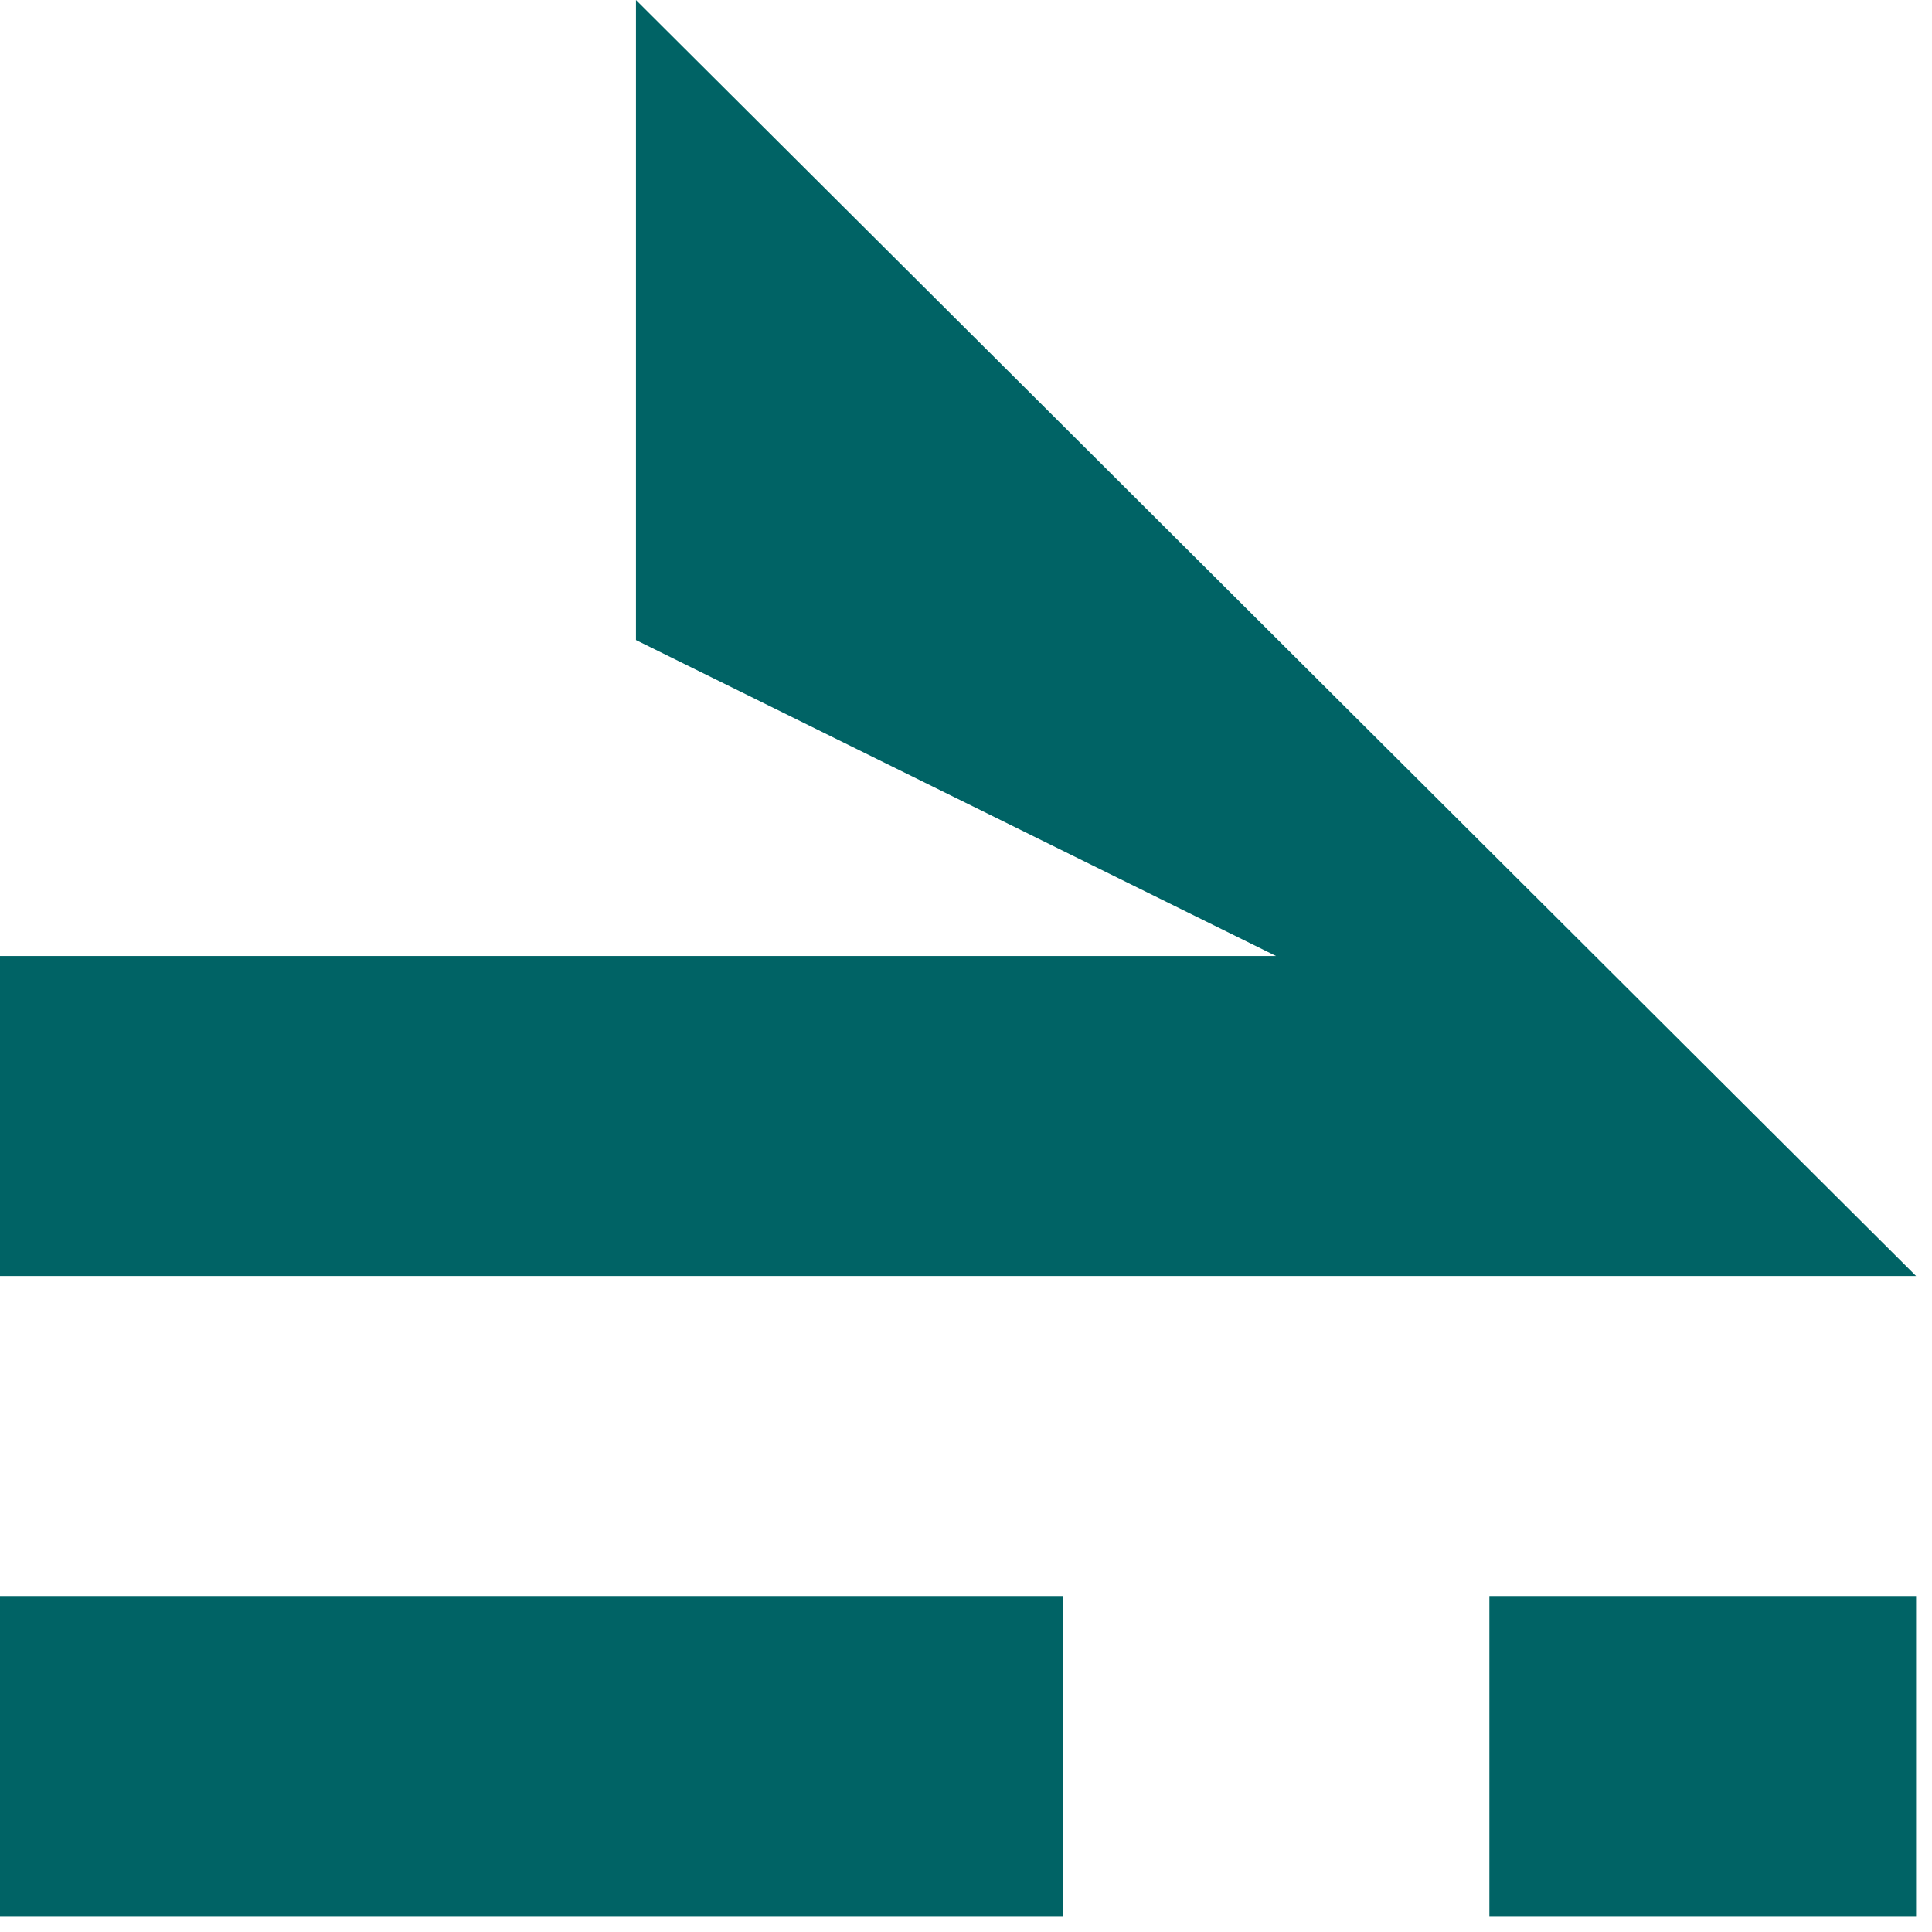
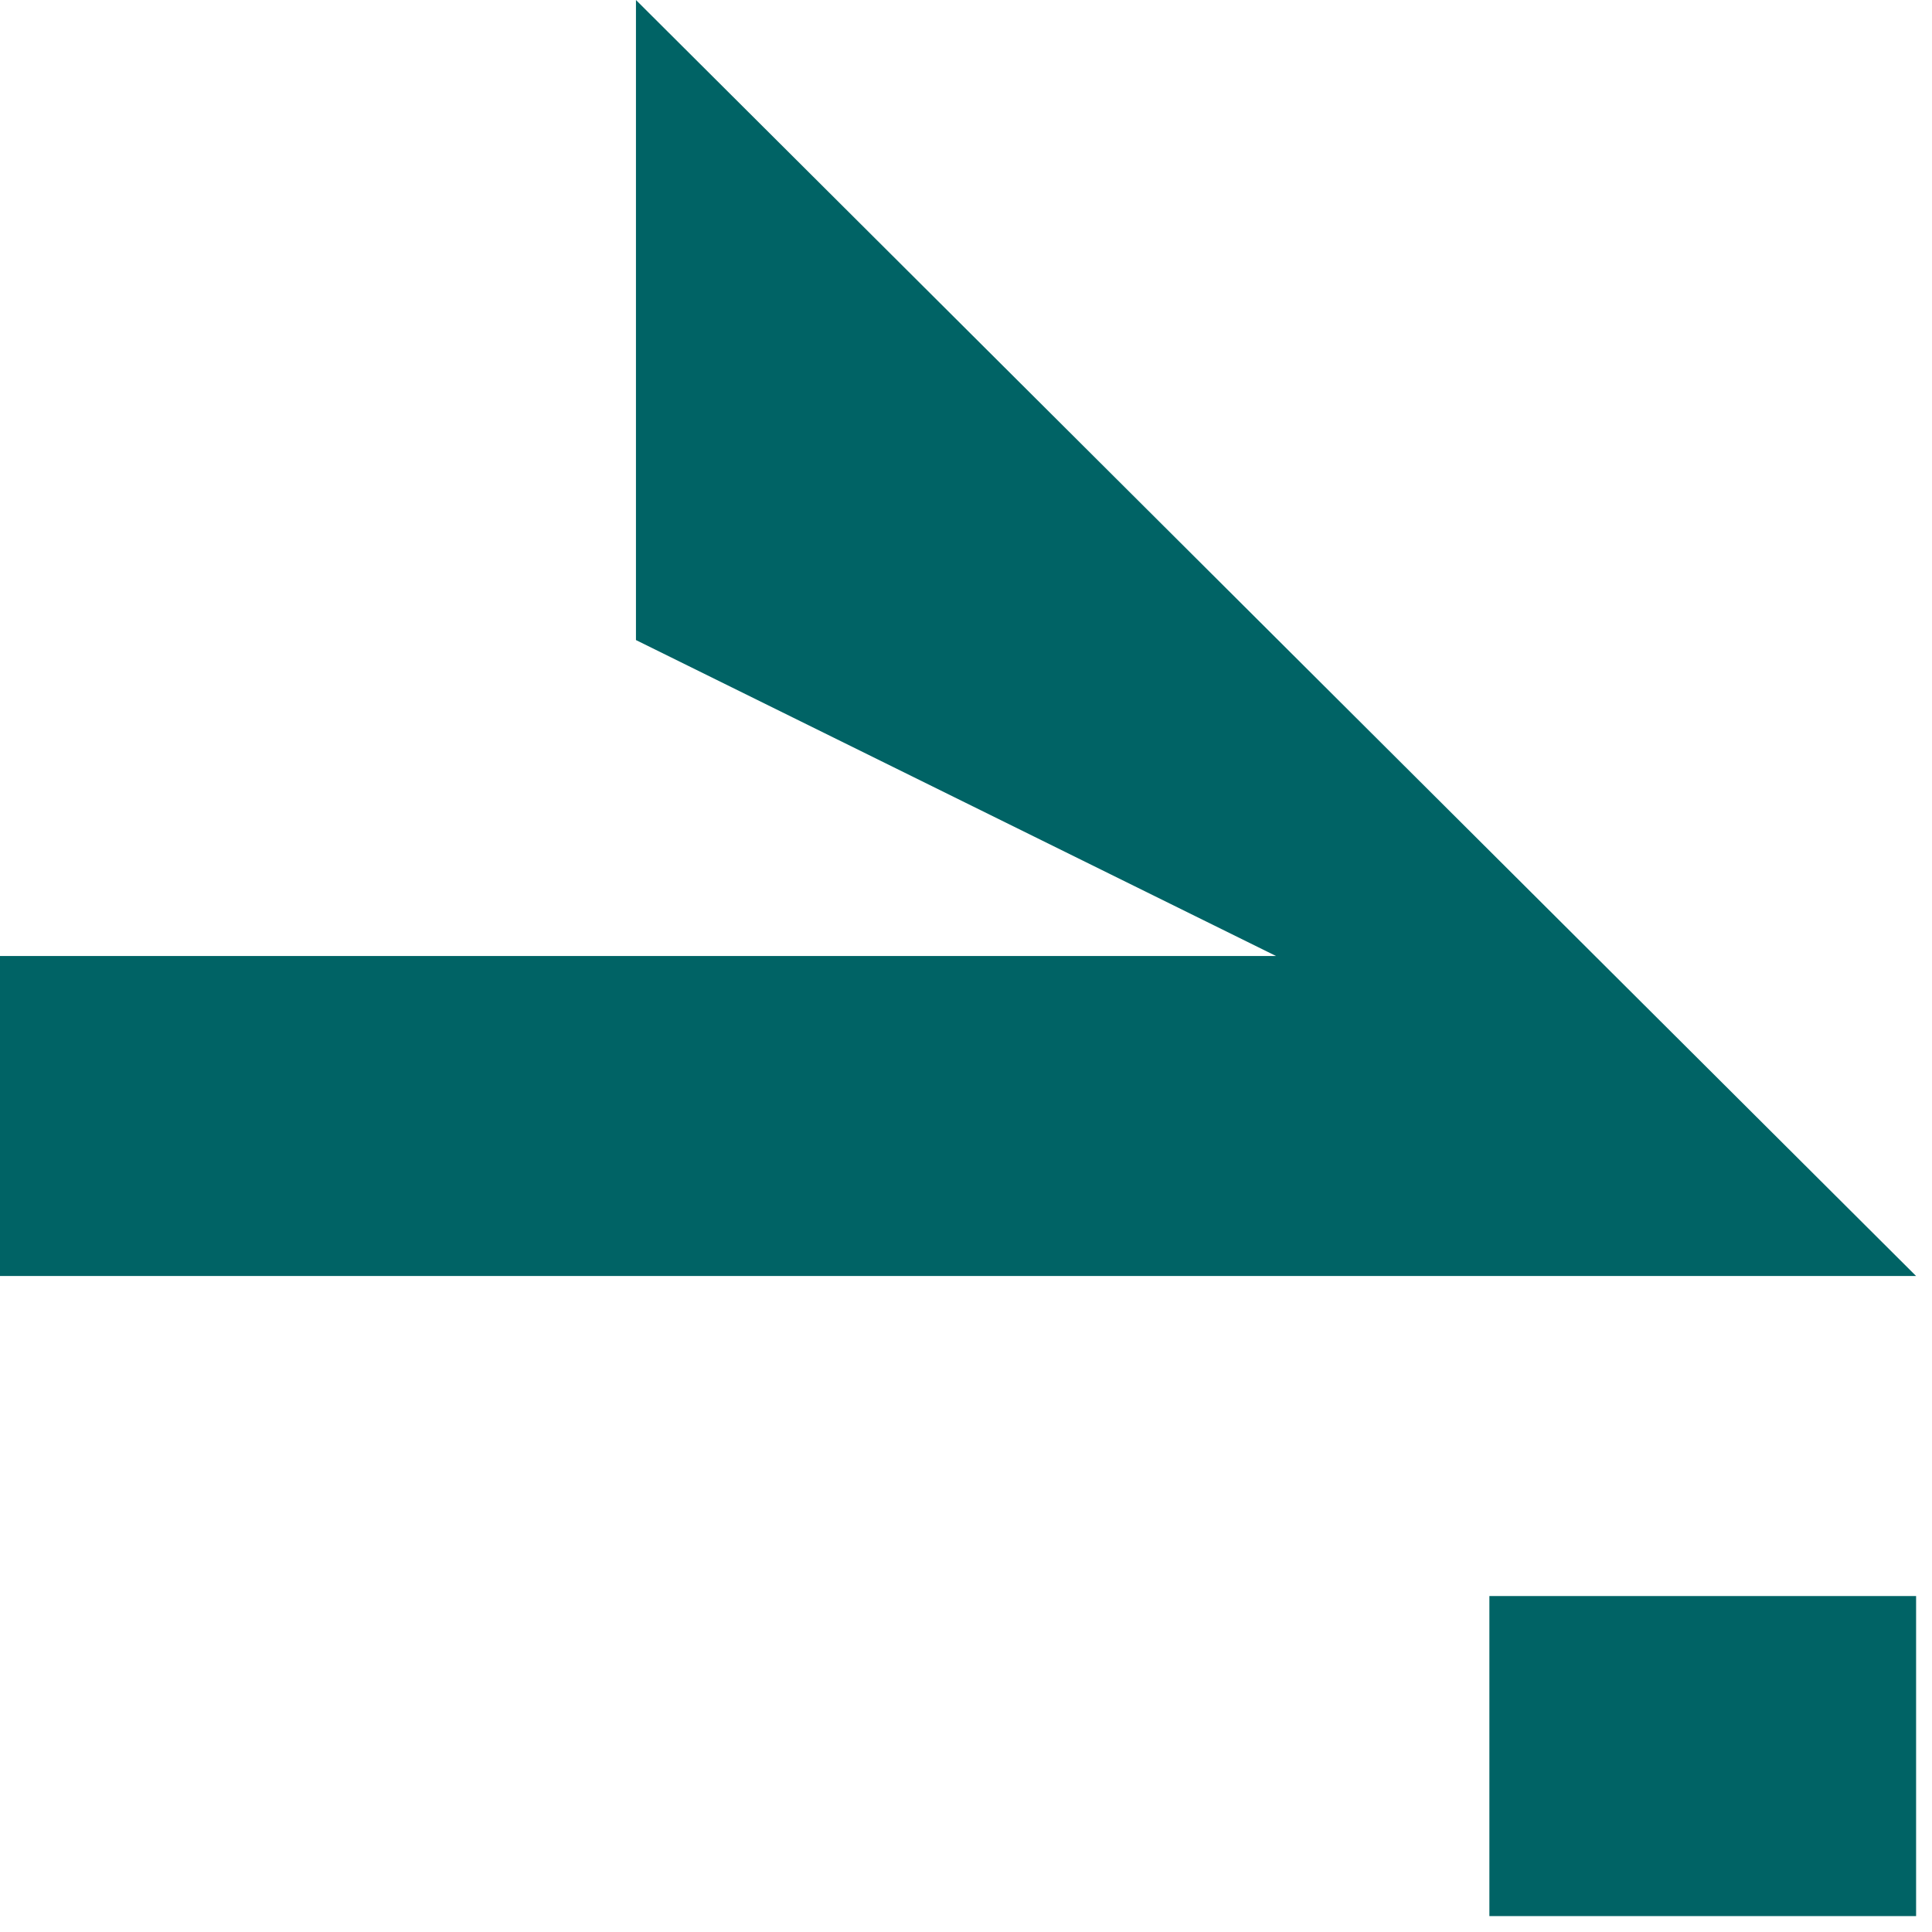
<svg xmlns="http://www.w3.org/2000/svg" version="1.1" width="82" height="82">
  <svg width="82" height="82" viewBox="0 0 82 82" fill="none">
    <path d="M26.992 0V27.166L54.158 40.575H0V54.158H81.325L26.992 0Z" fill="#006365" />
-     <path d="M45.103 67.741H0V81.325H45.103V67.741Z" fill="#006365" />
    <path d="M81.325 67.741H63.214V81.325H81.325V67.741Z" fill="#006365" />
  </svg>
  <style>@media (prefers-color-scheme: light) { :root { filter: none; } }
@media (prefers-color-scheme: dark) { :root { filter: none; } }
</style>
</svg>